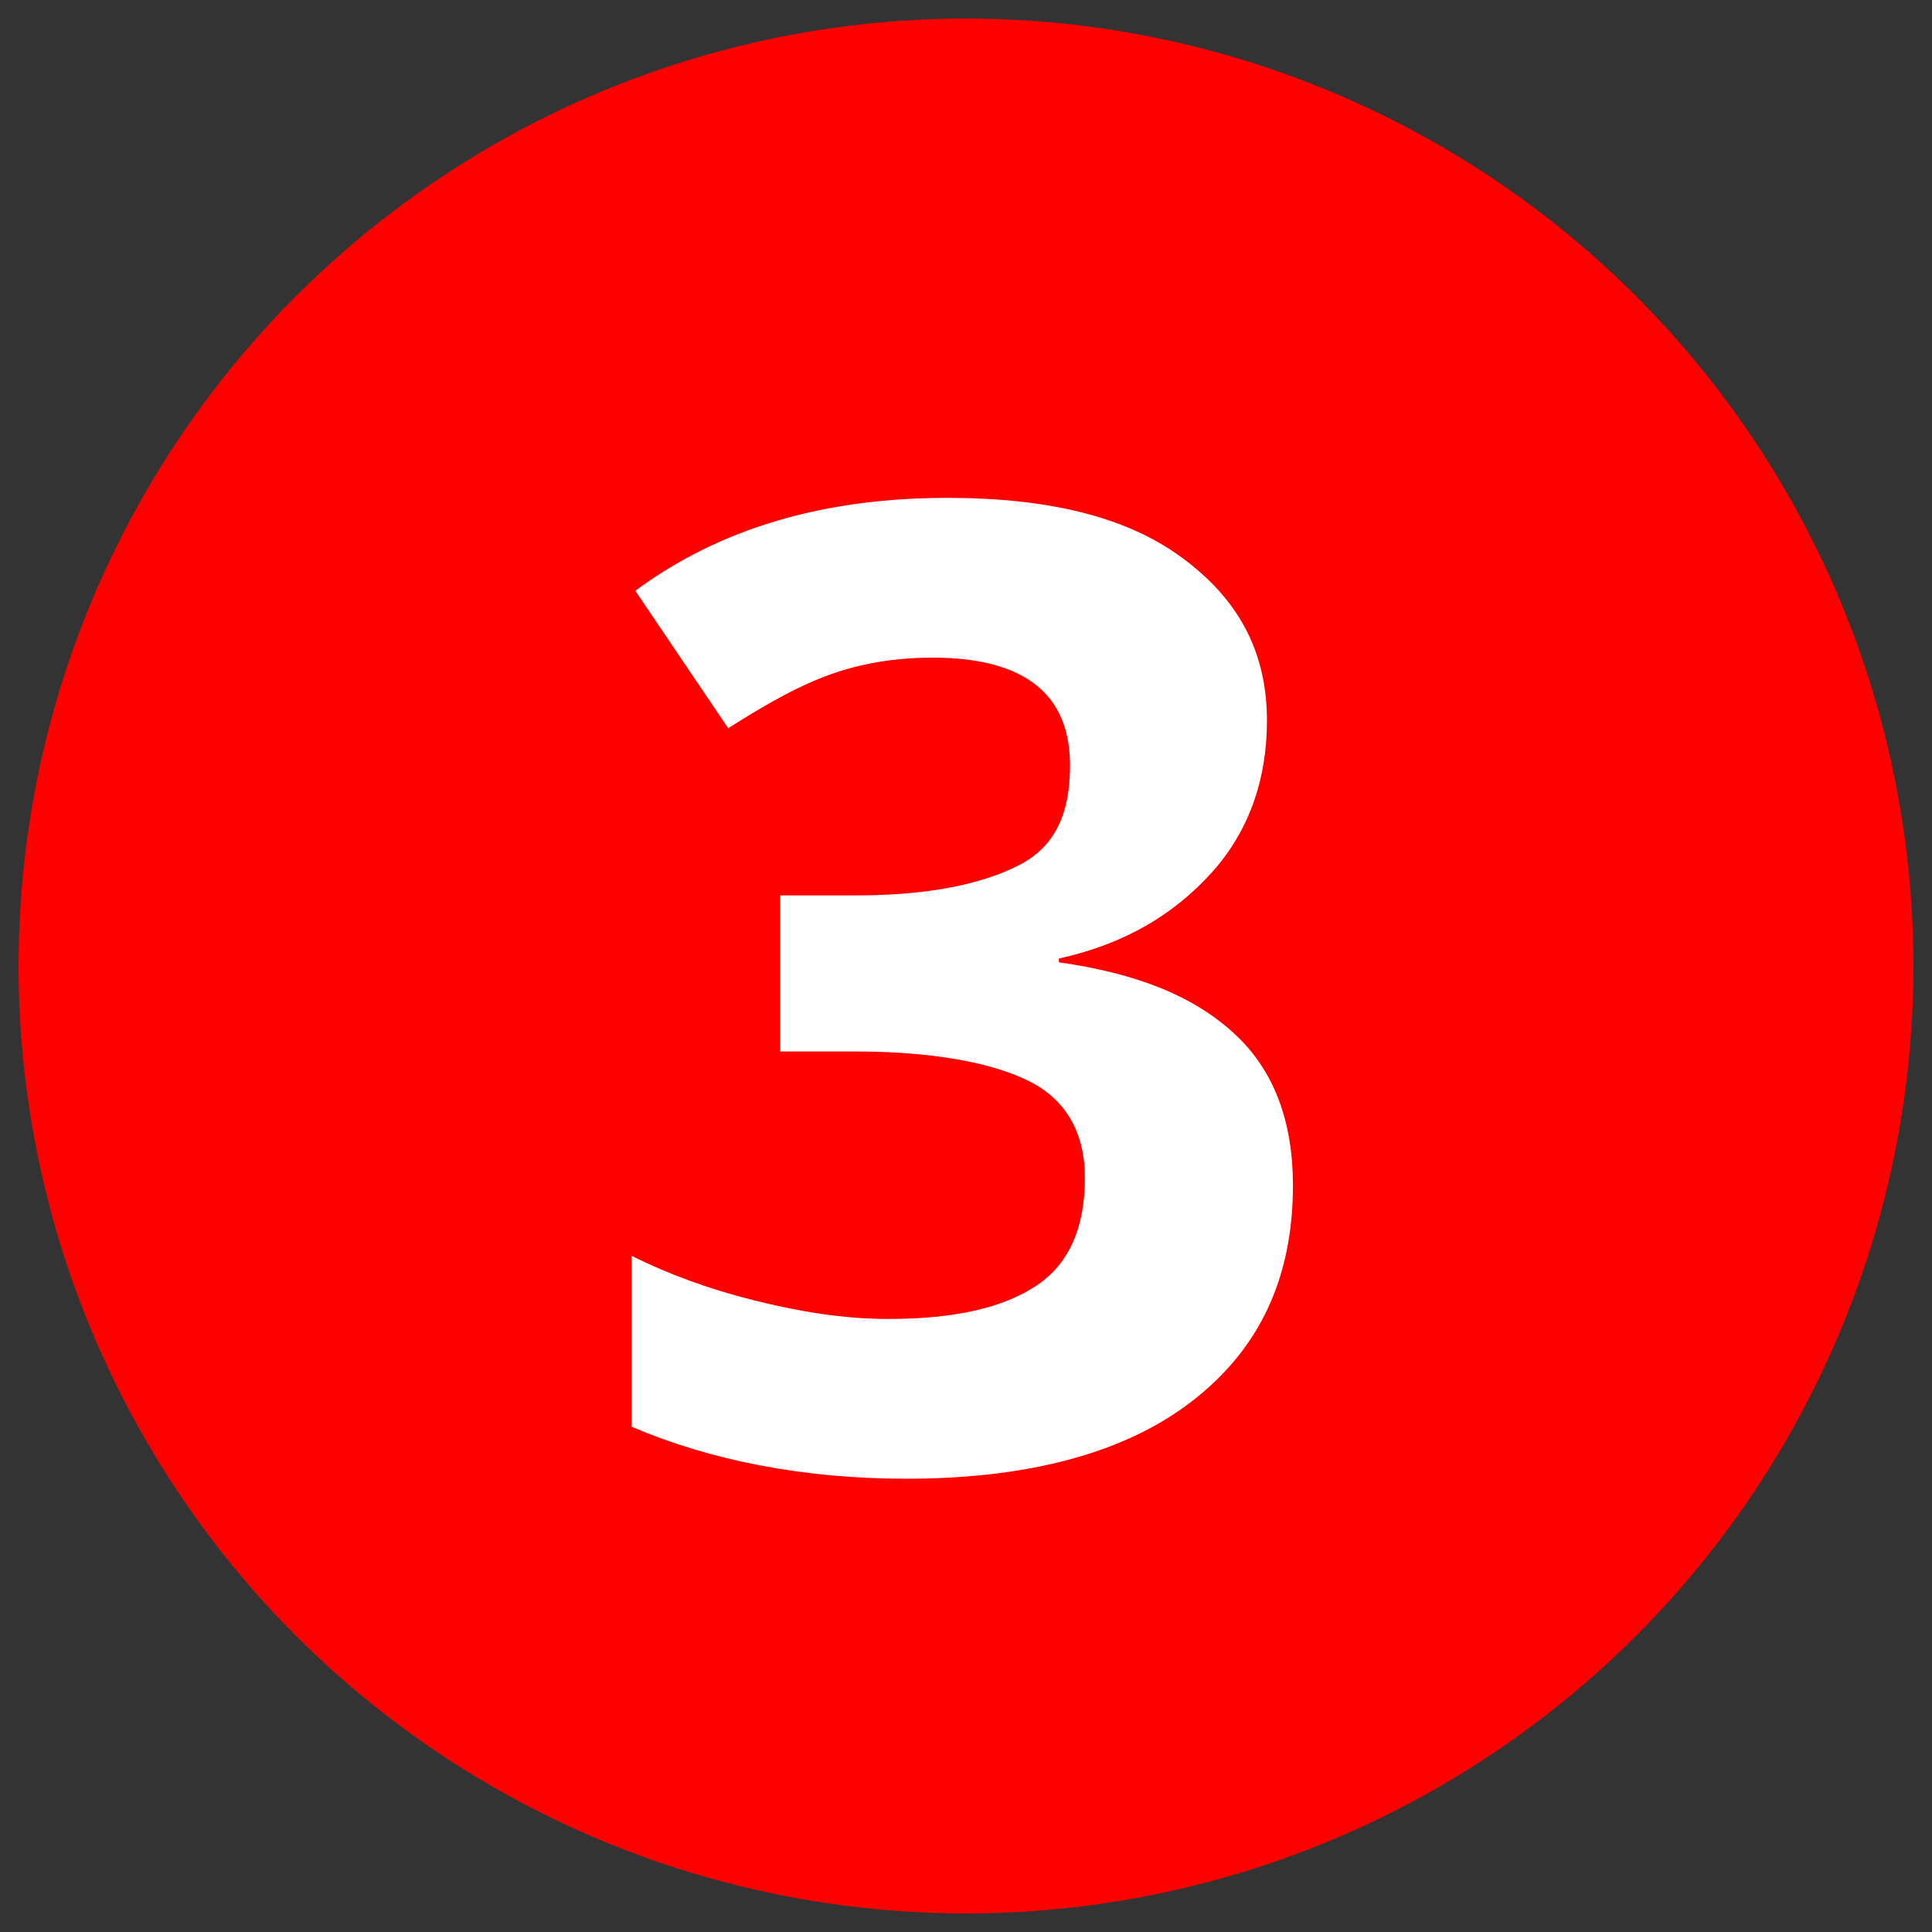
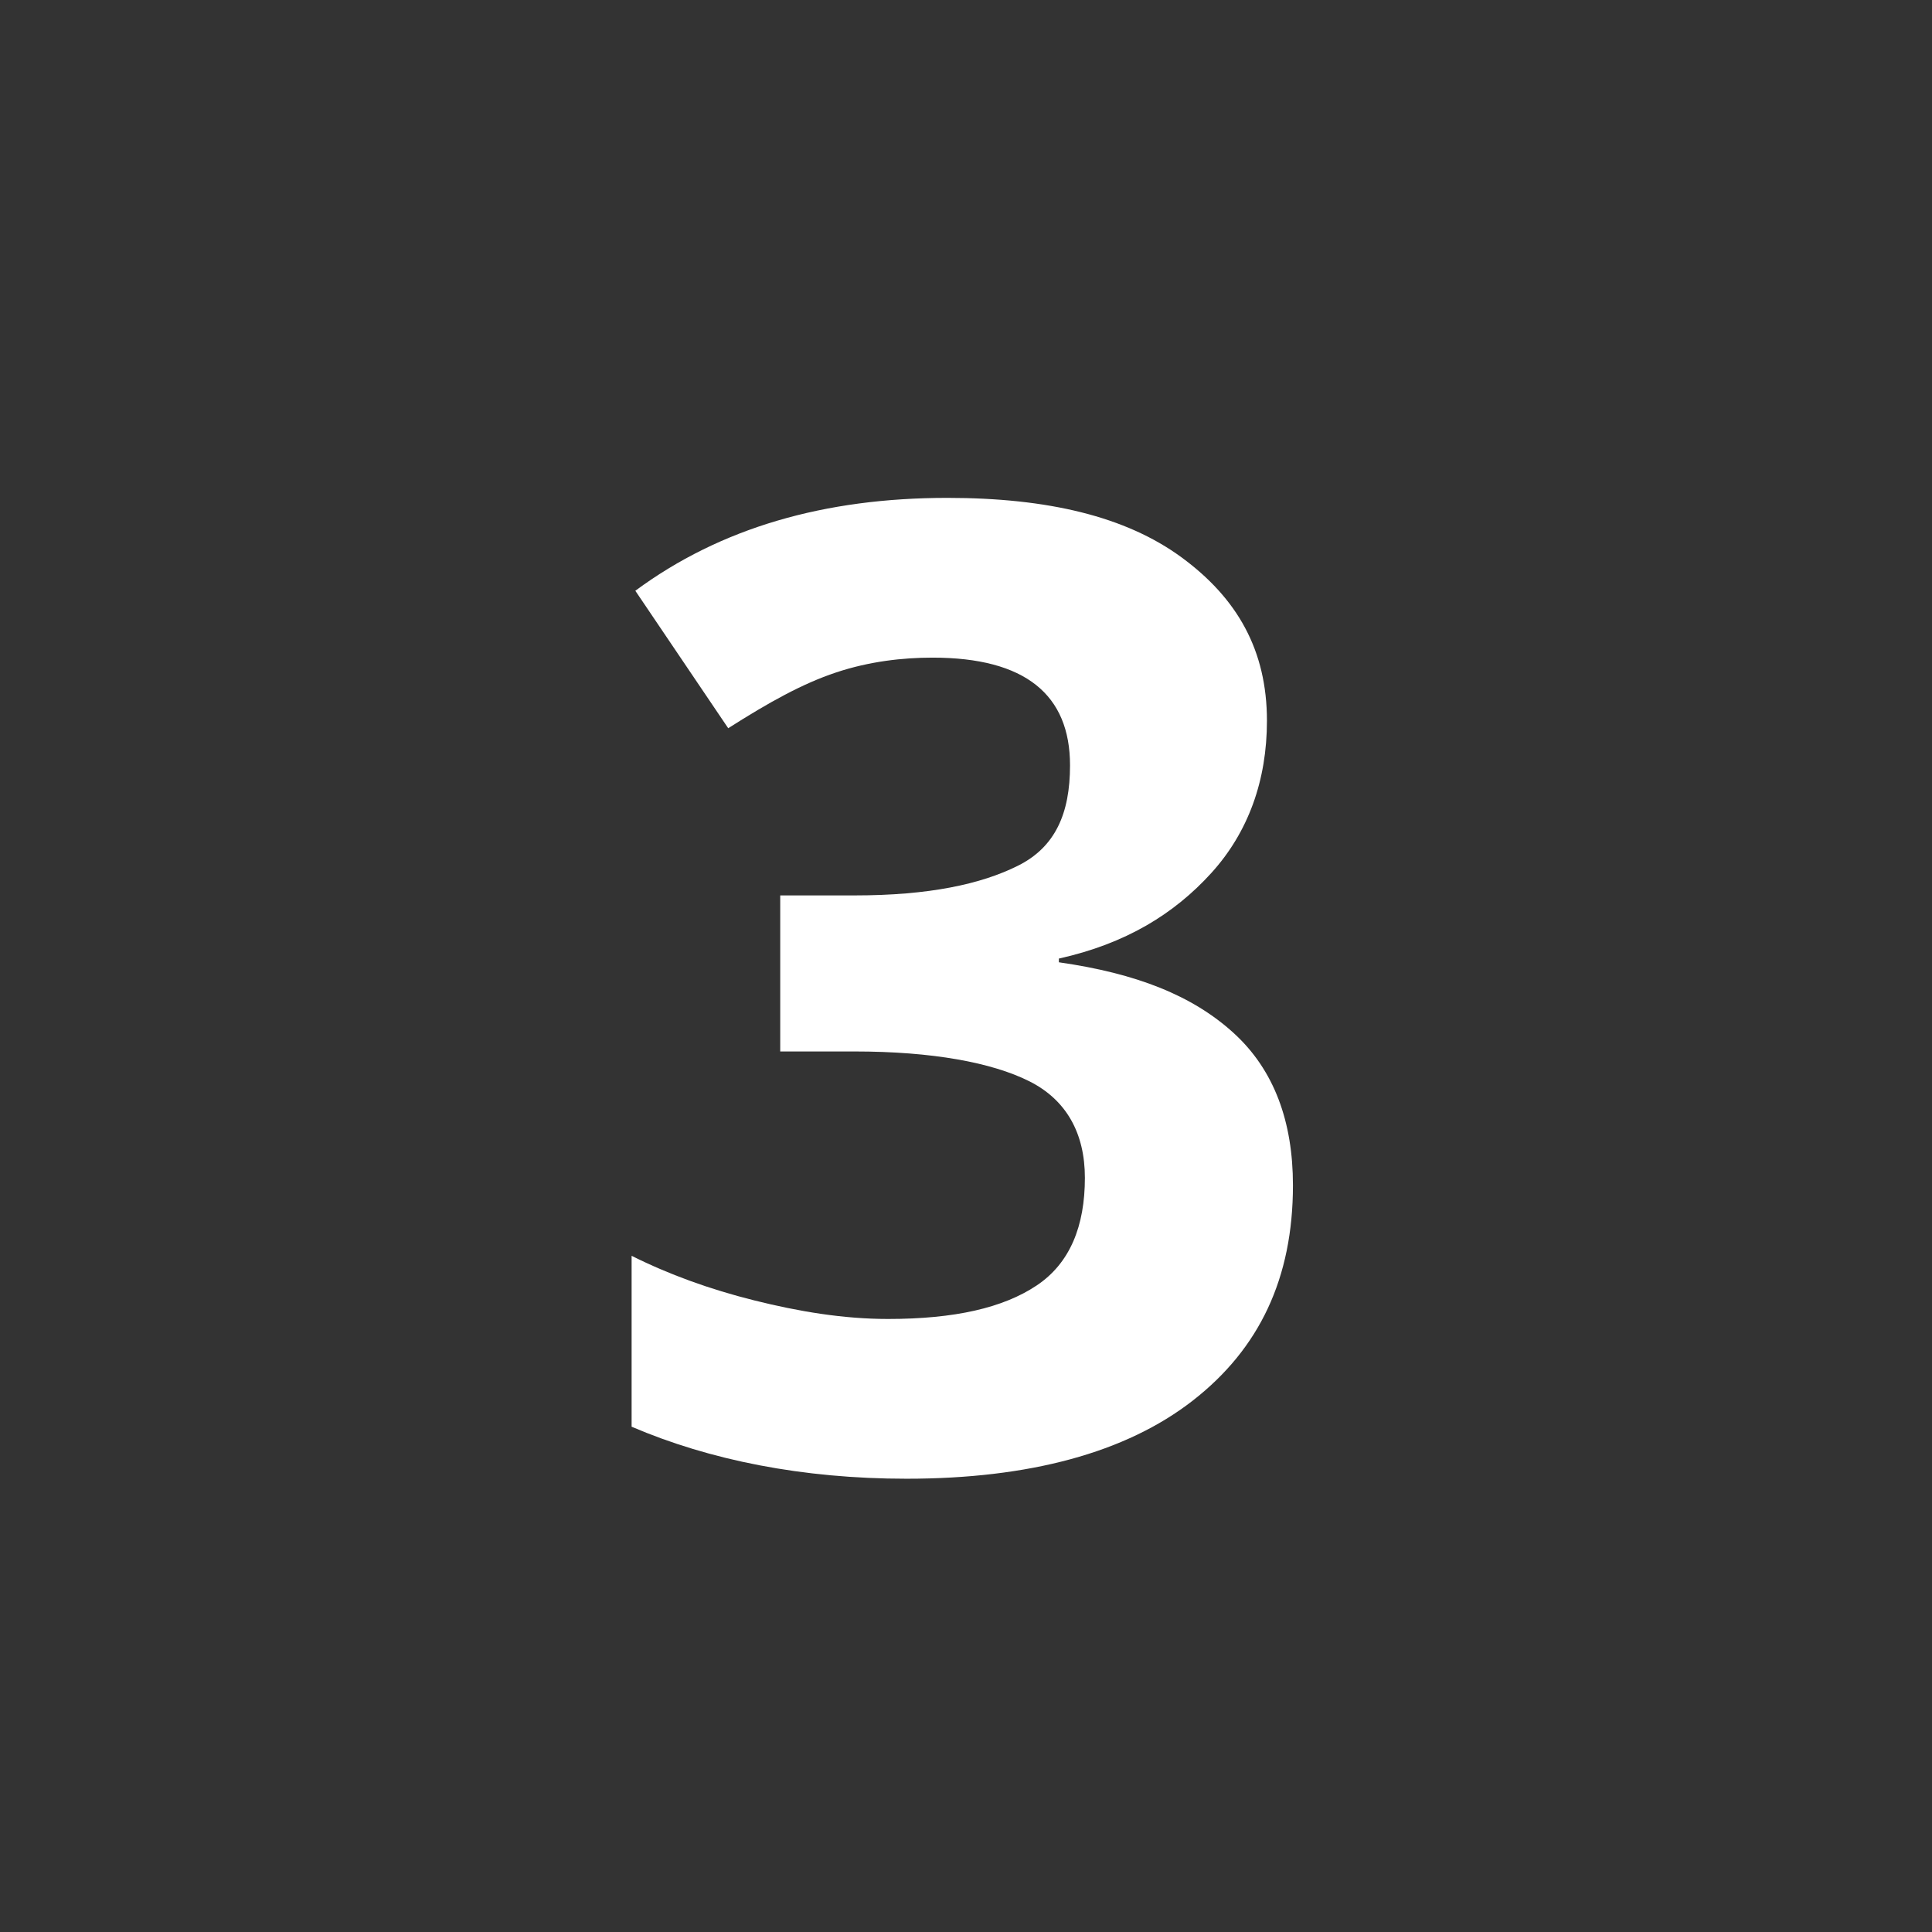
<svg xmlns="http://www.w3.org/2000/svg" version="1.1" id="Layer_1" x="0px" y="0px" width="52" height="52" viewBox="-394 569.5 52 52" style="enable-background:new -394 569.5 52 52;" xml:space="preserve">
  <rect x="-394" y="569.5" width="52" height="52" fill="#333333" stroke="none" />
  <style type="text/css">
	.st0{fill:#FF0000;}
	.st1{fill:#FFFFFF;}
</style>
  <g id="XMLID_405_">
-     <circle id="XMLID_263_" class="st0" cx="-368" cy="595.5" r="25.5" />
    <g id="XMLID_4_">
      <path id="XMLID_5_" class="st1" d="M-359.9,588.9c0,1.6-0.5,3-1.5,4.1c-1,1.1-2.3,1.9-4.1,2.3v0.1c2.1,0.3,3.6,0.9,4.7,1.9    c1.1,1,1.6,2.4,1.6,4.1c0,2.5-0.9,4.4-2.7,5.8c-1.8,1.4-4.4,2.1-7.7,2.1c-2.8,0-5.3-0.5-7.4-1.4v-4.6c1,0.5,2.1,0.9,3.3,1.2    c1.2,0.3,2.4,0.5,3.6,0.5c1.8,0,3.1-0.3,4-0.9c0.9-0.6,1.3-1.6,1.3-2.9c0-1.2-0.5-2.1-1.5-2.6s-2.6-0.8-4.7-0.8h-2v-4.2h2    c2,0,3.4-0.3,4.4-0.8s1.4-1.4,1.4-2.7c0-1.9-1.2-2.9-3.7-2.9c-0.8,0-1.7,0.1-2.6,0.4c-0.9,0.3-1.8,0.8-2.9,1.5l-2.5-3.7    c2.3-1.7,5.1-2.5,8.4-2.5c2.7,0,4.8,0.5,6.3,1.6C-360.7,585.6-359.9,587-359.9,588.9z" />
    </g>
  </g>
</svg>